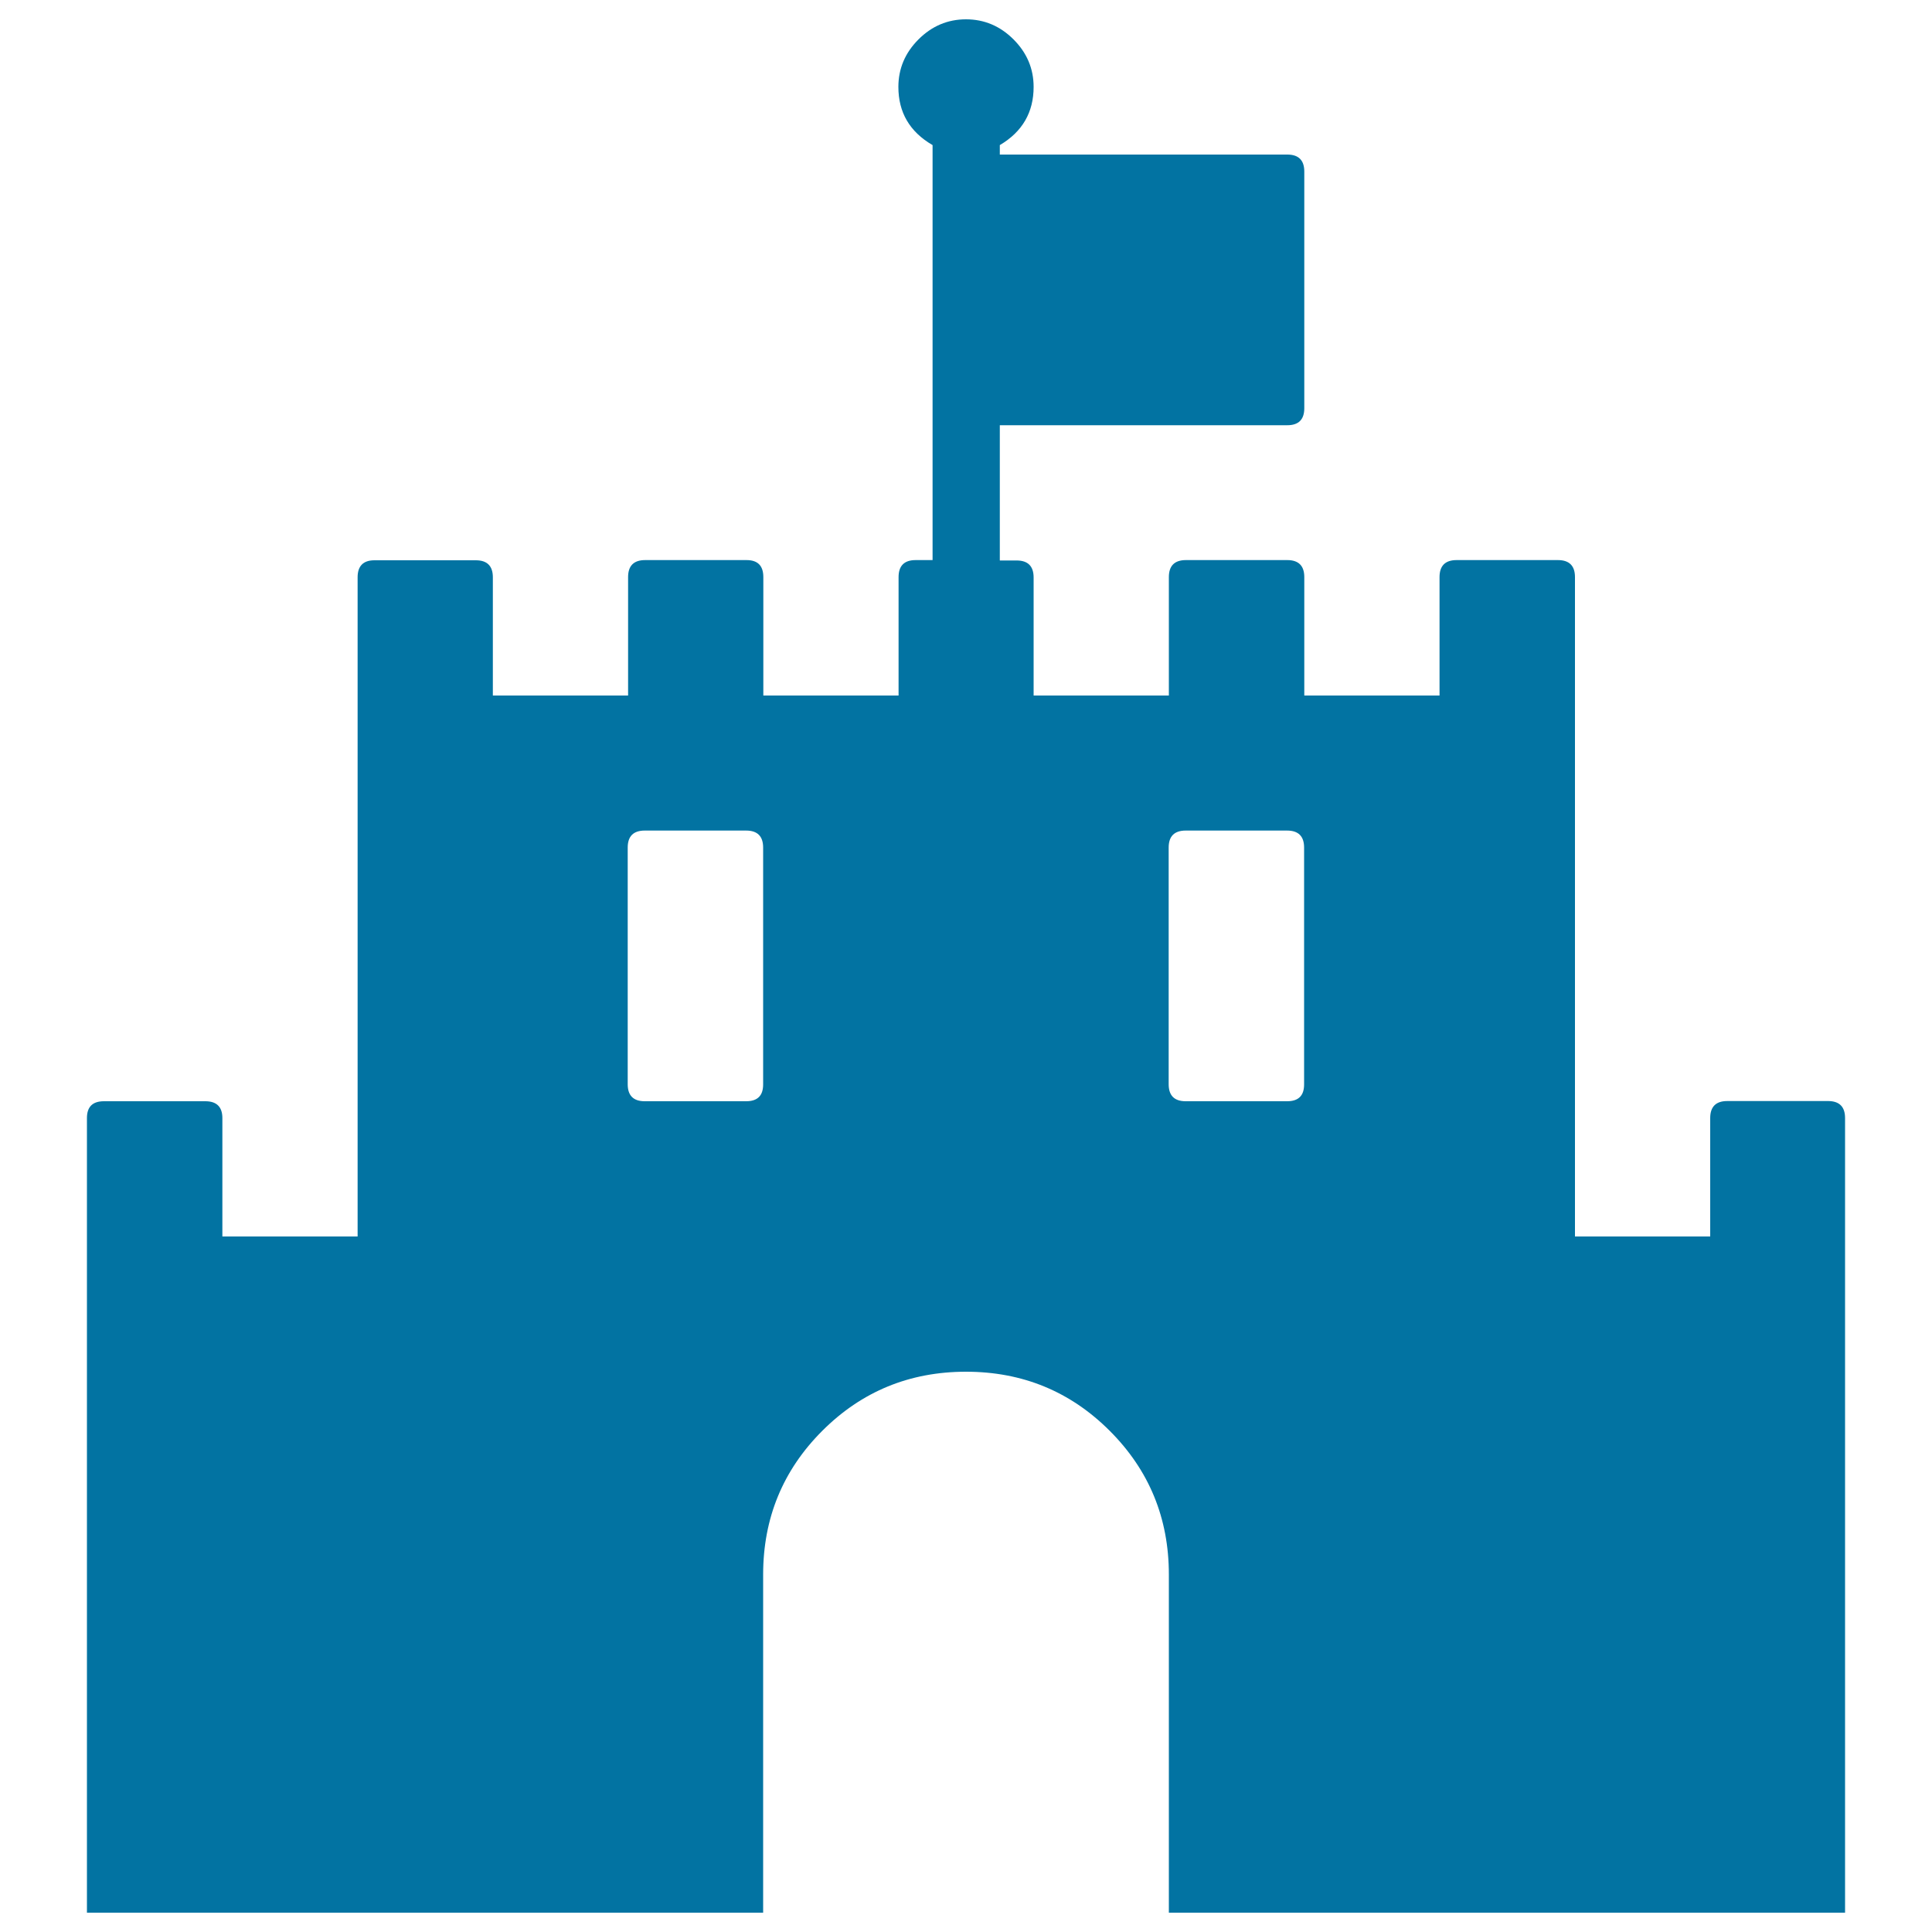
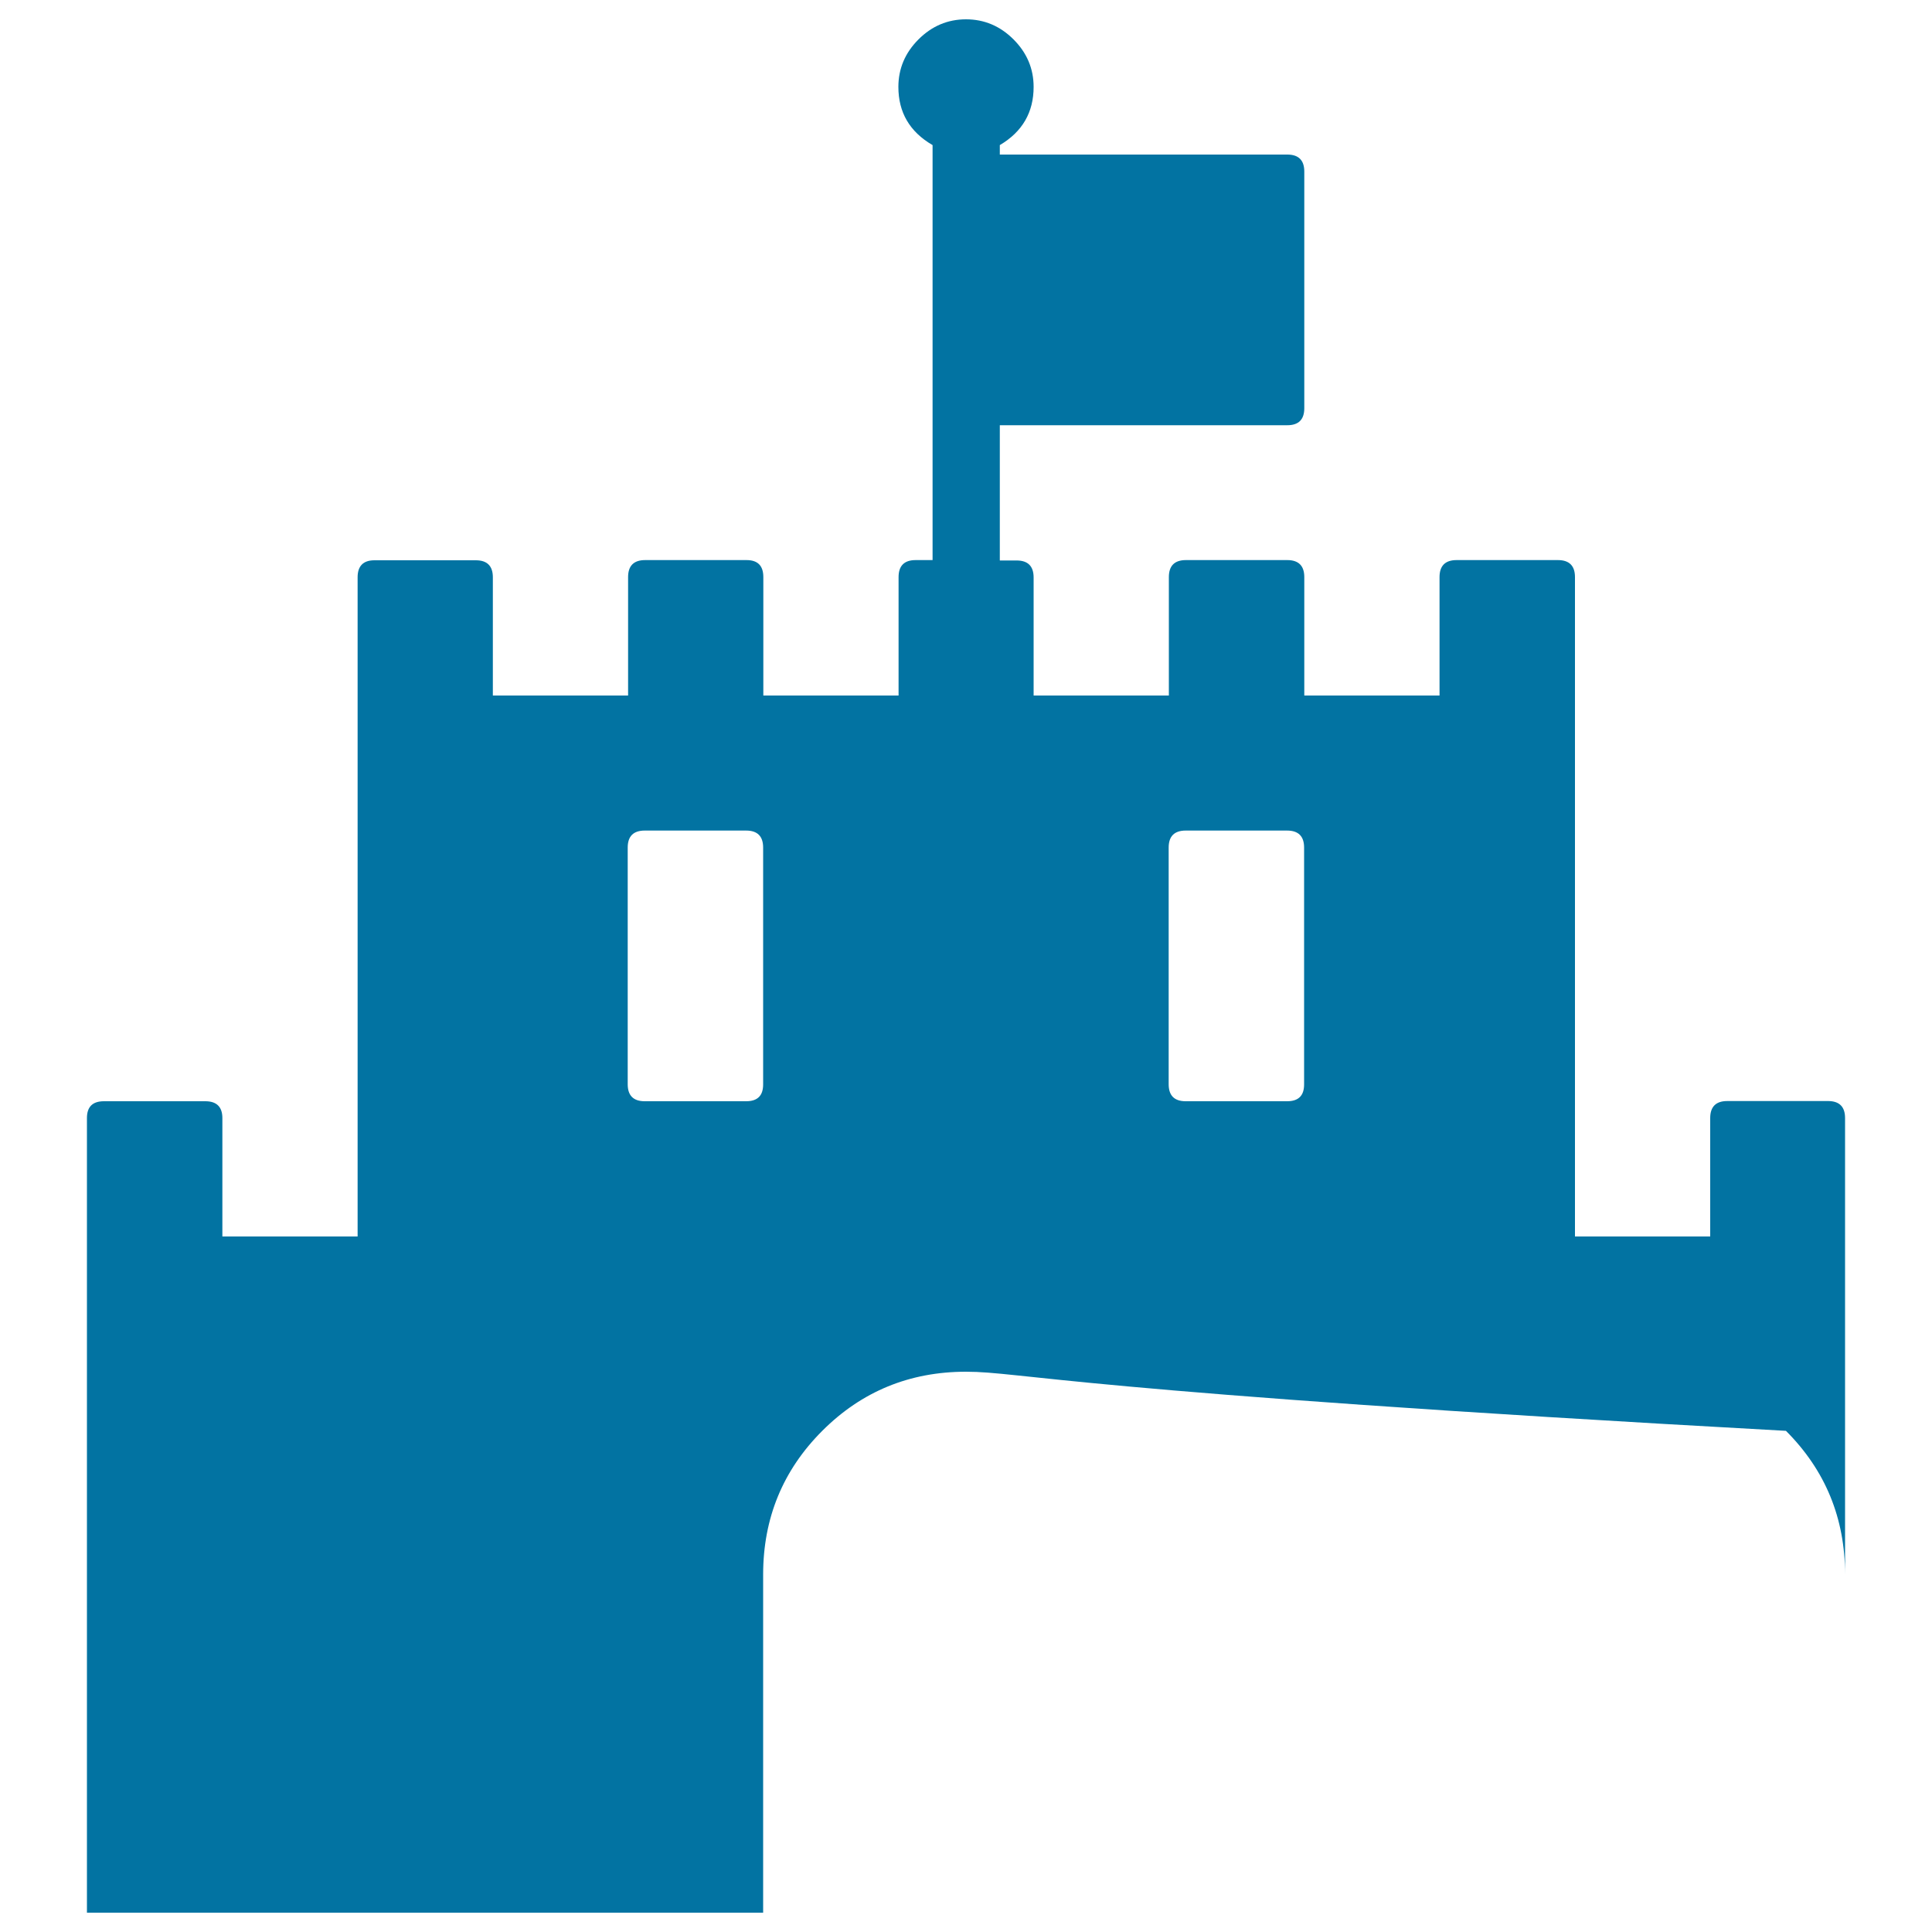
<svg xmlns="http://www.w3.org/2000/svg" viewBox="0 0 1000 1000" style="fill:#0273a2">
  <title>Fort awesome SVG icon</title>
  <g>
-     <path d="M395,561.3V438.7c0-5.8-2.9-8.8-8.8-8.8h-52.5c-5.8,0-8.8,2.9-8.8,8.8v122.5c0,5.8,2.9,8.8,8.8,8.8h52.5C392.1,570,395,567.1,395,561.3z M675,561.3V438.7c0-5.8-2.9-8.8-8.8-8.8h-52.5c-5.8,0-8.8,2.9-8.8,8.8v122.5c0,5.8,2.9,8.8,8.8,8.8h52.5C672.1,570,675,567.1,675,561.3z M955,578.7V990H605V815c0-29.2-10.2-54-30.6-74.4C554,720.2,529.2,710,500,710c-29.2,0-54,10.2-74.4,30.6C405.2,761,395,785.8,395,815v175H45V578.7c0-5.8,2.9-8.7,8.8-8.7h52.5c5.8,0,8.8,2.9,8.8,8.7V640h70V298.8c0-5.8,2.9-8.8,8.7-8.8h52.5c5.8,0,8.8,2.9,8.8,8.8V360h70v-61.3c0-5.8,2.9-8.8,8.8-8.8h52.5c5.8,0,8.7,2.9,8.7,8.8V360h70v-61.3c0-5.8,2.9-8.8,8.8-8.8h8.8V75.1C470.8,68.2,465,58.1,465,45c0-9.5,3.5-17.7,10.4-24.6C482.3,13.5,490.5,10,500,10s17.7,3.5,24.6,10.4C531.5,27.3,535,35.5,535,45c0,13.1-5.8,23.2-17.5,30.1V80h148.8c5.8,0,8.8,2.9,8.8,8.8v122.5c0,5.8-2.9,8.8-8.8,8.8H517.5v70h8.7c5.8,0,8.8,2.9,8.8,8.8V360h70v-61.3c0-5.8,2.9-8.8,8.8-8.8h52.5c5.8,0,8.8,2.9,8.8,8.8V360h70v-61.3c0-5.8,2.9-8.8,8.8-8.8h52.5c5.8,0,8.8,2.9,8.8,8.8V640h70v-61.3c0-5.8,2.9-8.8,8.8-8.8h52.5C952.1,570,955,572.9,955,578.7L955,578.7z" />
+     <path d="M395,561.3V438.7c0-5.8-2.9-8.8-8.8-8.8h-52.5c-5.8,0-8.8,2.9-8.8,8.8v122.5c0,5.8,2.9,8.8,8.8,8.8h52.5C392.1,570,395,567.1,395,561.3z M675,561.3V438.7c0-5.8-2.9-8.8-8.8-8.8h-52.5c-5.8,0-8.8,2.9-8.8,8.8v122.5c0,5.8,2.9,8.8,8.8,8.8h52.5C672.1,570,675,567.1,675,561.3z M955,578.7V990V815c0-29.2-10.2-54-30.6-74.4C554,720.2,529.2,710,500,710c-29.2,0-54,10.2-74.4,30.6C405.2,761,395,785.8,395,815v175H45V578.7c0-5.8,2.9-8.7,8.8-8.7h52.5c5.8,0,8.8,2.9,8.8,8.7V640h70V298.8c0-5.8,2.9-8.8,8.7-8.8h52.5c5.8,0,8.8,2.9,8.8,8.8V360h70v-61.3c0-5.8,2.9-8.8,8.8-8.8h52.5c5.8,0,8.7,2.9,8.7,8.8V360h70v-61.3c0-5.8,2.9-8.8,8.8-8.8h8.8V75.1C470.8,68.2,465,58.1,465,45c0-9.5,3.5-17.7,10.4-24.6C482.3,13.5,490.5,10,500,10s17.7,3.5,24.6,10.4C531.5,27.3,535,35.5,535,45c0,13.1-5.8,23.2-17.5,30.1V80h148.8c5.8,0,8.8,2.9,8.8,8.8v122.5c0,5.8-2.9,8.8-8.8,8.8H517.5v70h8.7c5.8,0,8.8,2.9,8.8,8.8V360h70v-61.3c0-5.8,2.9-8.8,8.8-8.8h52.5c5.8,0,8.8,2.9,8.8,8.8V360h70v-61.3c0-5.8,2.9-8.8,8.8-8.8h52.5c5.8,0,8.8,2.9,8.8,8.8V640h70v-61.3c0-5.8,2.9-8.8,8.8-8.8h52.5C952.1,570,955,572.9,955,578.7L955,578.7z" />
  </g>
</svg>